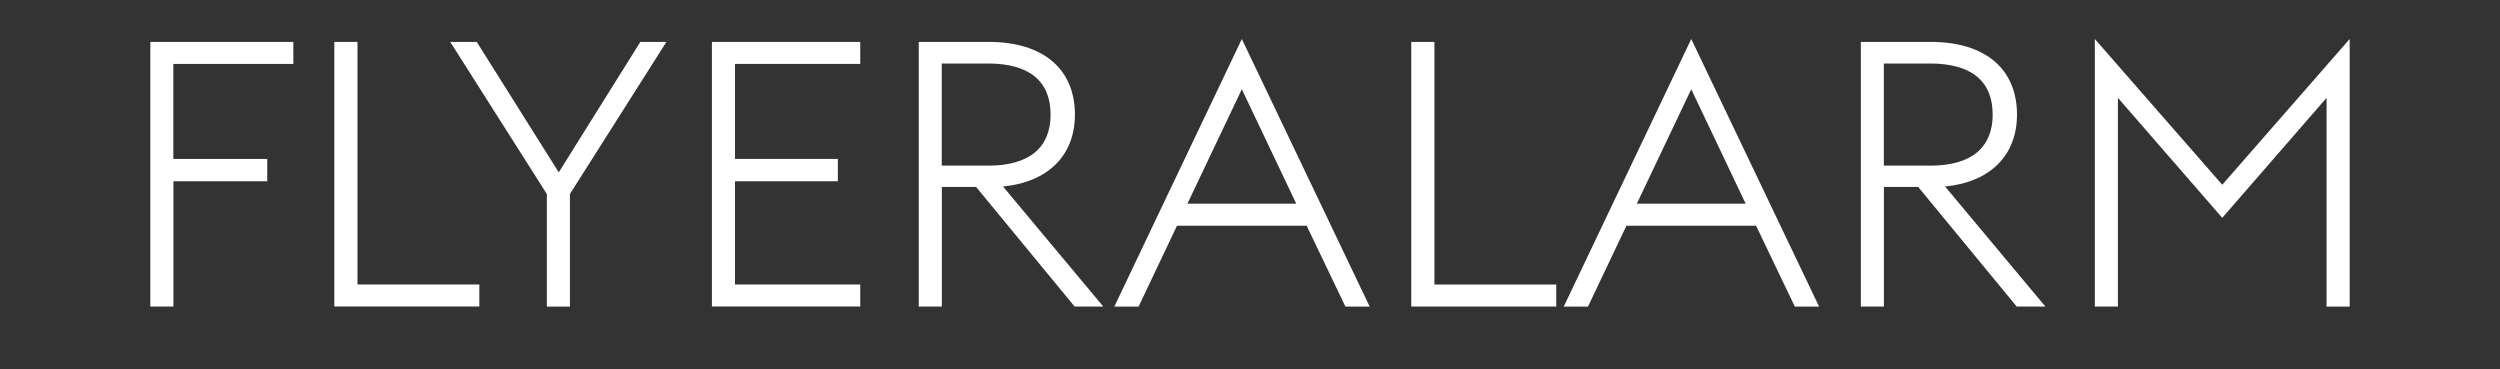
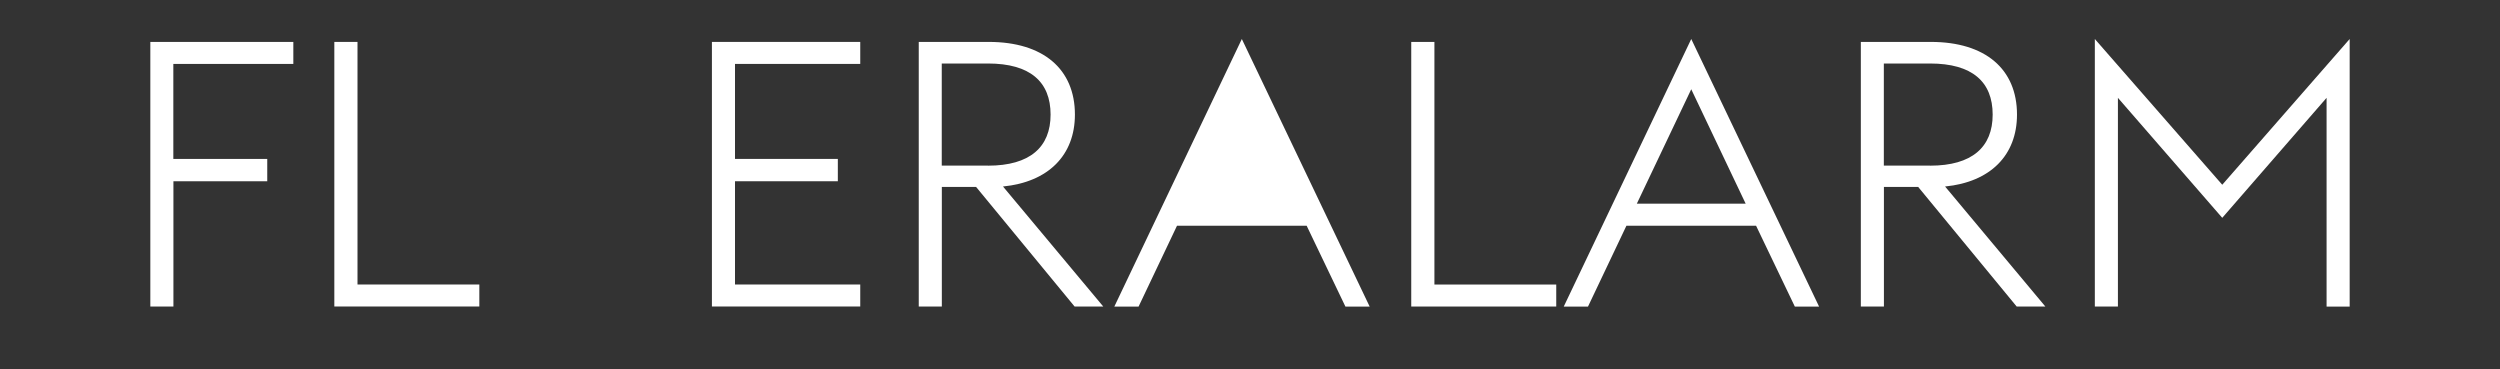
<svg xmlns="http://www.w3.org/2000/svg" version="1.1" id="Calque_1" x="0px" y="0px" viewBox="0 0 3000 443" style="enable-background:new 0 0 3000 443;" xml:space="preserve">
  <rect x="0" y="0" width="3000" height="443" fill="#333333" stroke="none" />
  <style type="text/css">
	.st0{fill:#FFFFFF;}
	.st1{clip-path:url(#SVGID_2_);}
	.st2{clip-path:url(#SVGID_4_);}
	.st3{fill:#FFFFFF;stroke:#FFFFFF;stroke-miterlimit:10;}
	.st4{fill:#FFFFFF;stroke:#FFFFFF;stroke-width:8;stroke-miterlimit:10;}
</style>
  <g>
    <path class="st0" d="M180.3,50.3h171.7v26.4h-144v114h112.7v26.8H208.1v150.3h-27.7V50.3z" />
    <path class="st0" d="M401.3,50.3H429v291.1h146.2v26.4h-174V50.3z" />
-     <path class="st0" d="M656.2,232.8L540.3,50.3h31.8l98.4,156.5l97.9-156.5h31.3L683.9,232.8v135.1h-27.7V232.8z" />
    <path class="st0" d="M854.3,50.3h178v26.4H882v114h123.4v26.8H882v123.9h150.3v26.4h-178V50.3z" />
    <path class="st0" d="M1171.3,224.3h-41.1v143.5h-27.7V50.3h84.1c65.3,0,103.3,32.6,103.3,87.2c0,48.7-31.8,80.9-86.3,86.3   l120.3,144h-34.4L1171.3,224.3z M1185.6,198.8c50.5,0,75.1-22.4,75.1-61.3c0-39.4-24.6-61.3-75.1-61.3h-55.5v122.5H1185.6z" />
-     <path class="st0" d="M1490.2,46.8l153.4,321.1h-29.1l-46.5-97h-155.6l-46.1,97h-29.1L1490.2,46.8z M1424.9,244.4h130.6l-65.3-137.3   L1424.9,244.4z" />
+     <path class="st0" d="M1490.2,46.8l153.4,321.1h-29.1l-46.5-97h-155.6l-46.1,97h-29.1L1490.2,46.8z M1424.9,244.4h130.6L1424.9,244.4z" />
    <path class="st0" d="M1693.6,50.3h27.7v291.1h146.2v26.4h-174V50.3z" />
    <path class="st0" d="M2029.5,46.8l153.4,321.1h-29.1l-46.5-97h-155.6l-46.1,97h-29.1L2029.5,46.8z M1964.2,244.4h130.6l-65.3-137.3   L1964.2,244.4z" />
    <path class="st0" d="M2301.8,224.3h-41.1v143.5h-27.7V50.3h84.1c65.3,0,103.3,32.6,103.3,87.2c0,48.7-31.8,80.9-86.3,86.3   l120.3,144h-34.4L2301.8,224.3z M2316.1,198.8c50.5,0,75.1-22.4,75.1-61.3c0-39.4-24.6-61.3-75.1-61.3h-55.5v122.5H2316.1z" />
    <path class="st0" d="M2513.8,46.8l152.9,174.9l152.9-174.9v321.1h-27.7V117.4l-125.2,144l-125.2-144v250.4h-27.7V46.8z" />
  </g>
</svg>